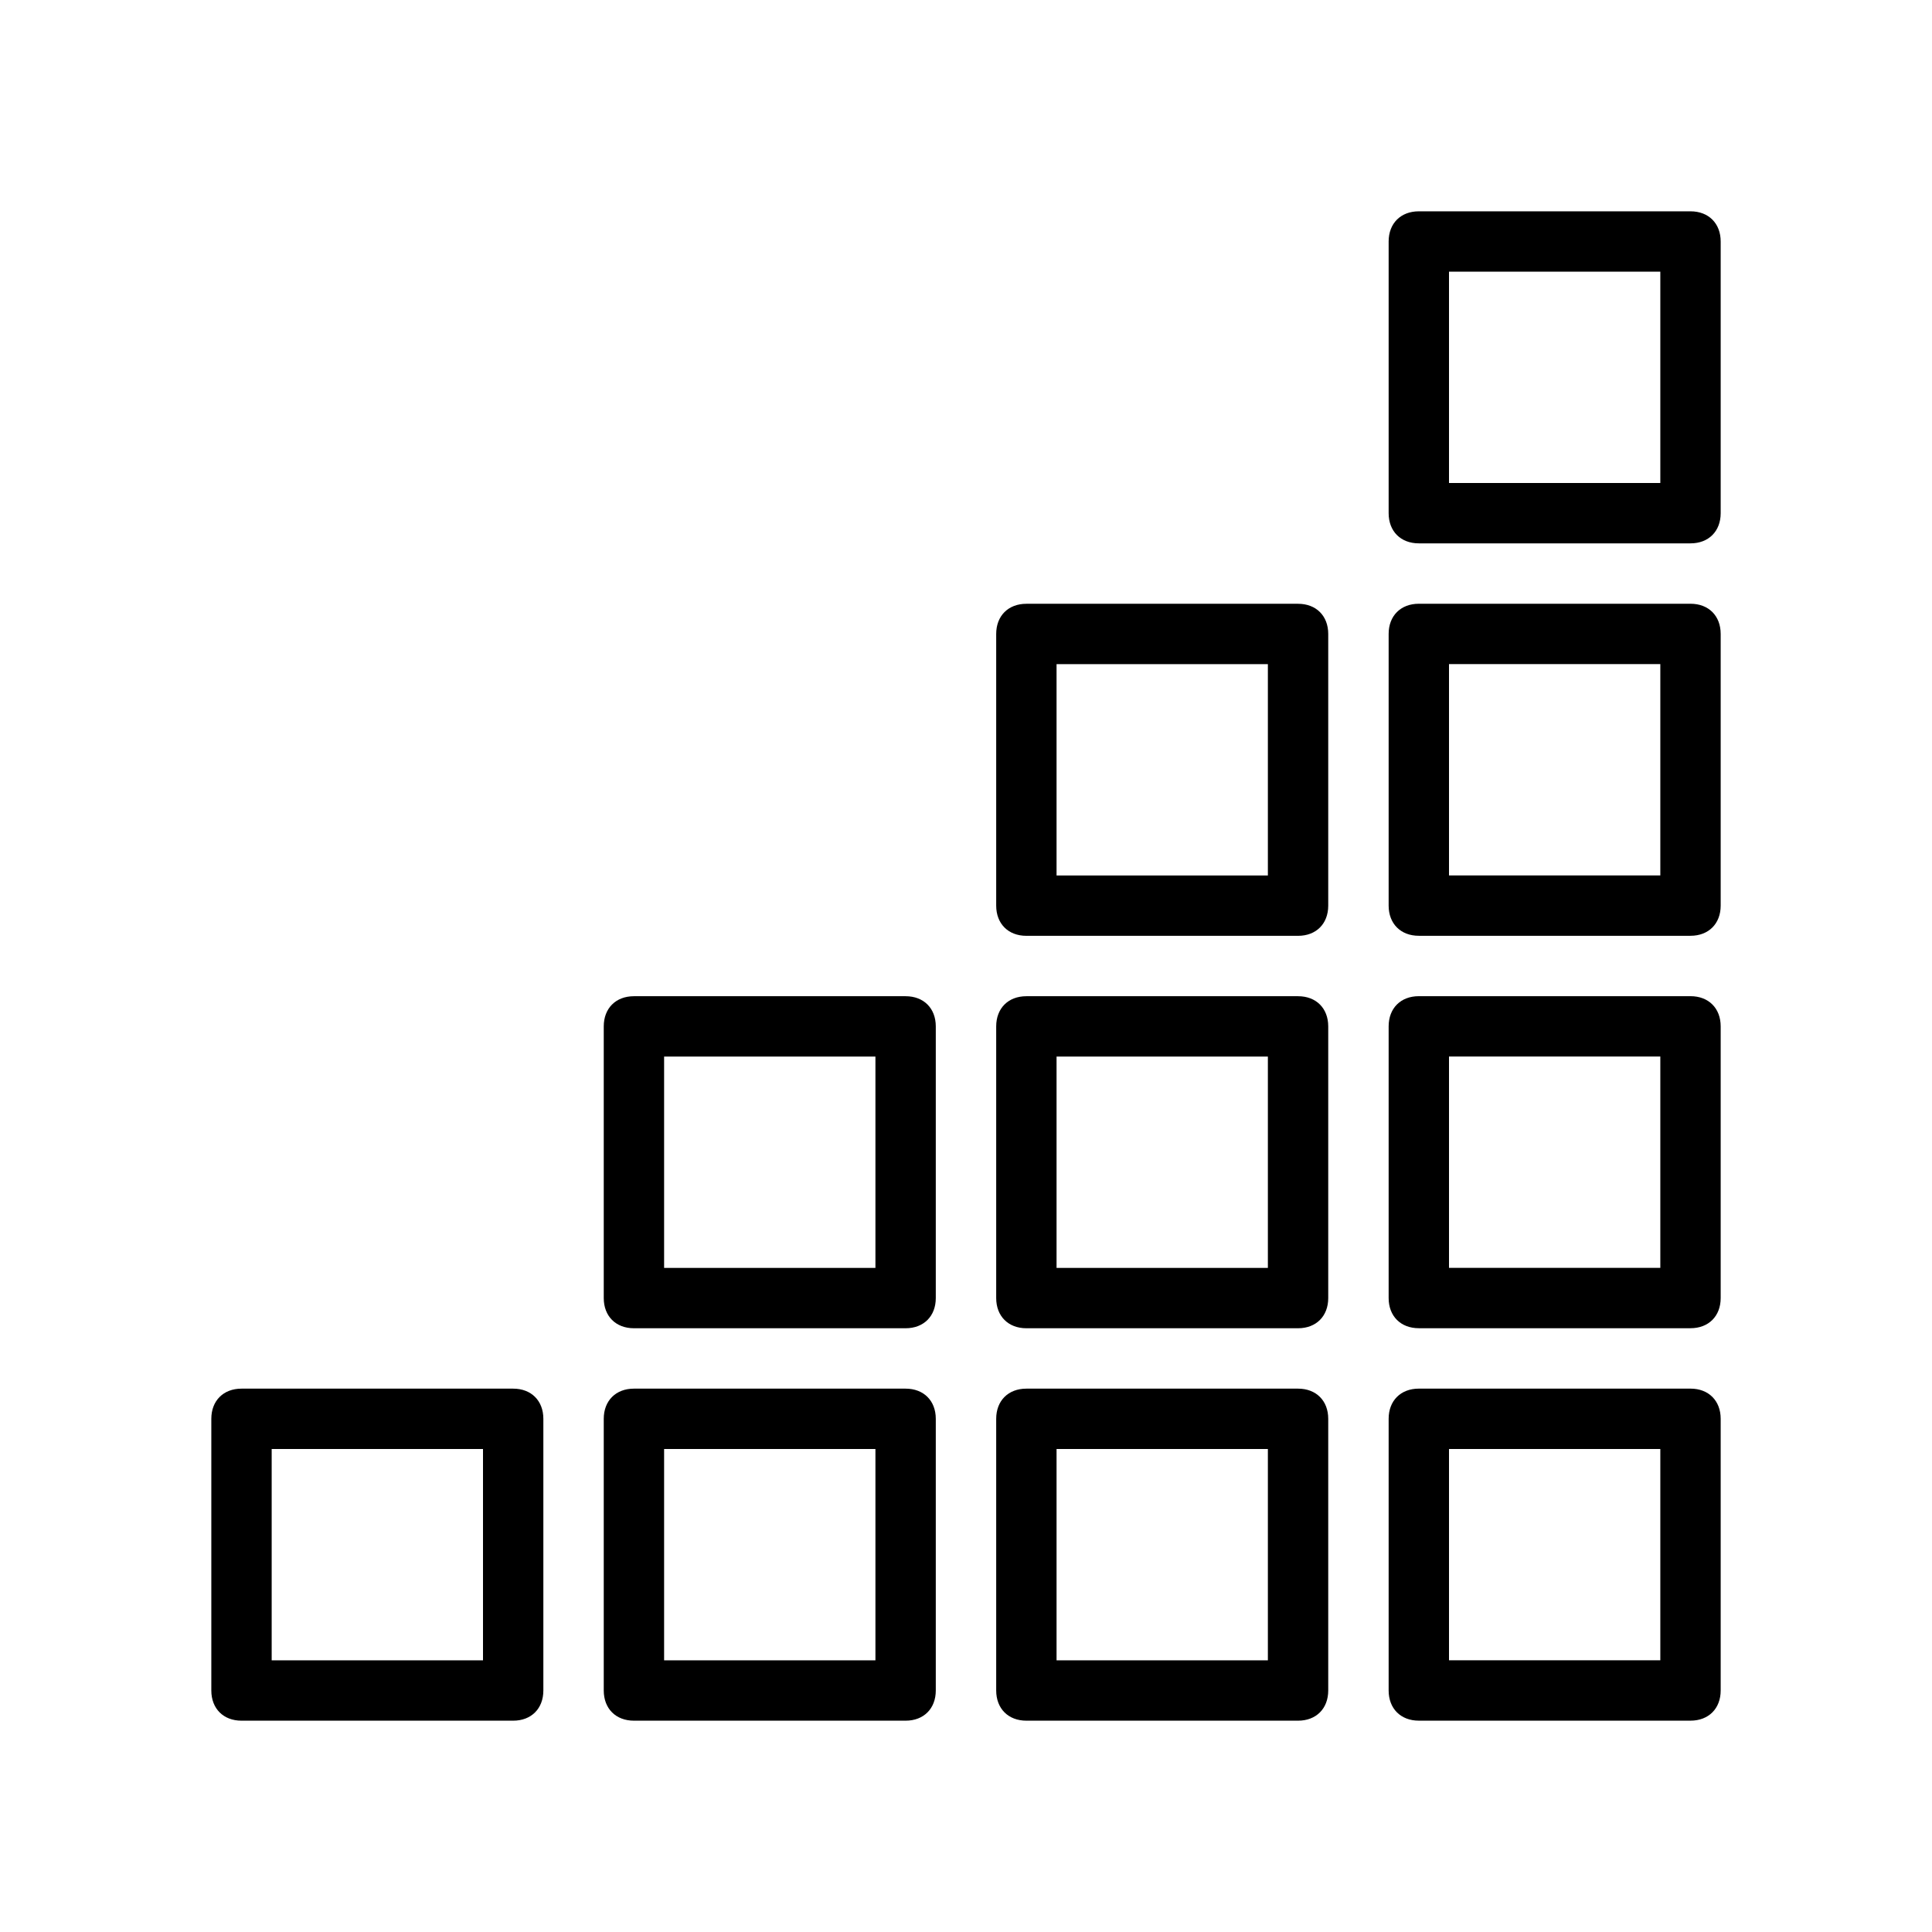
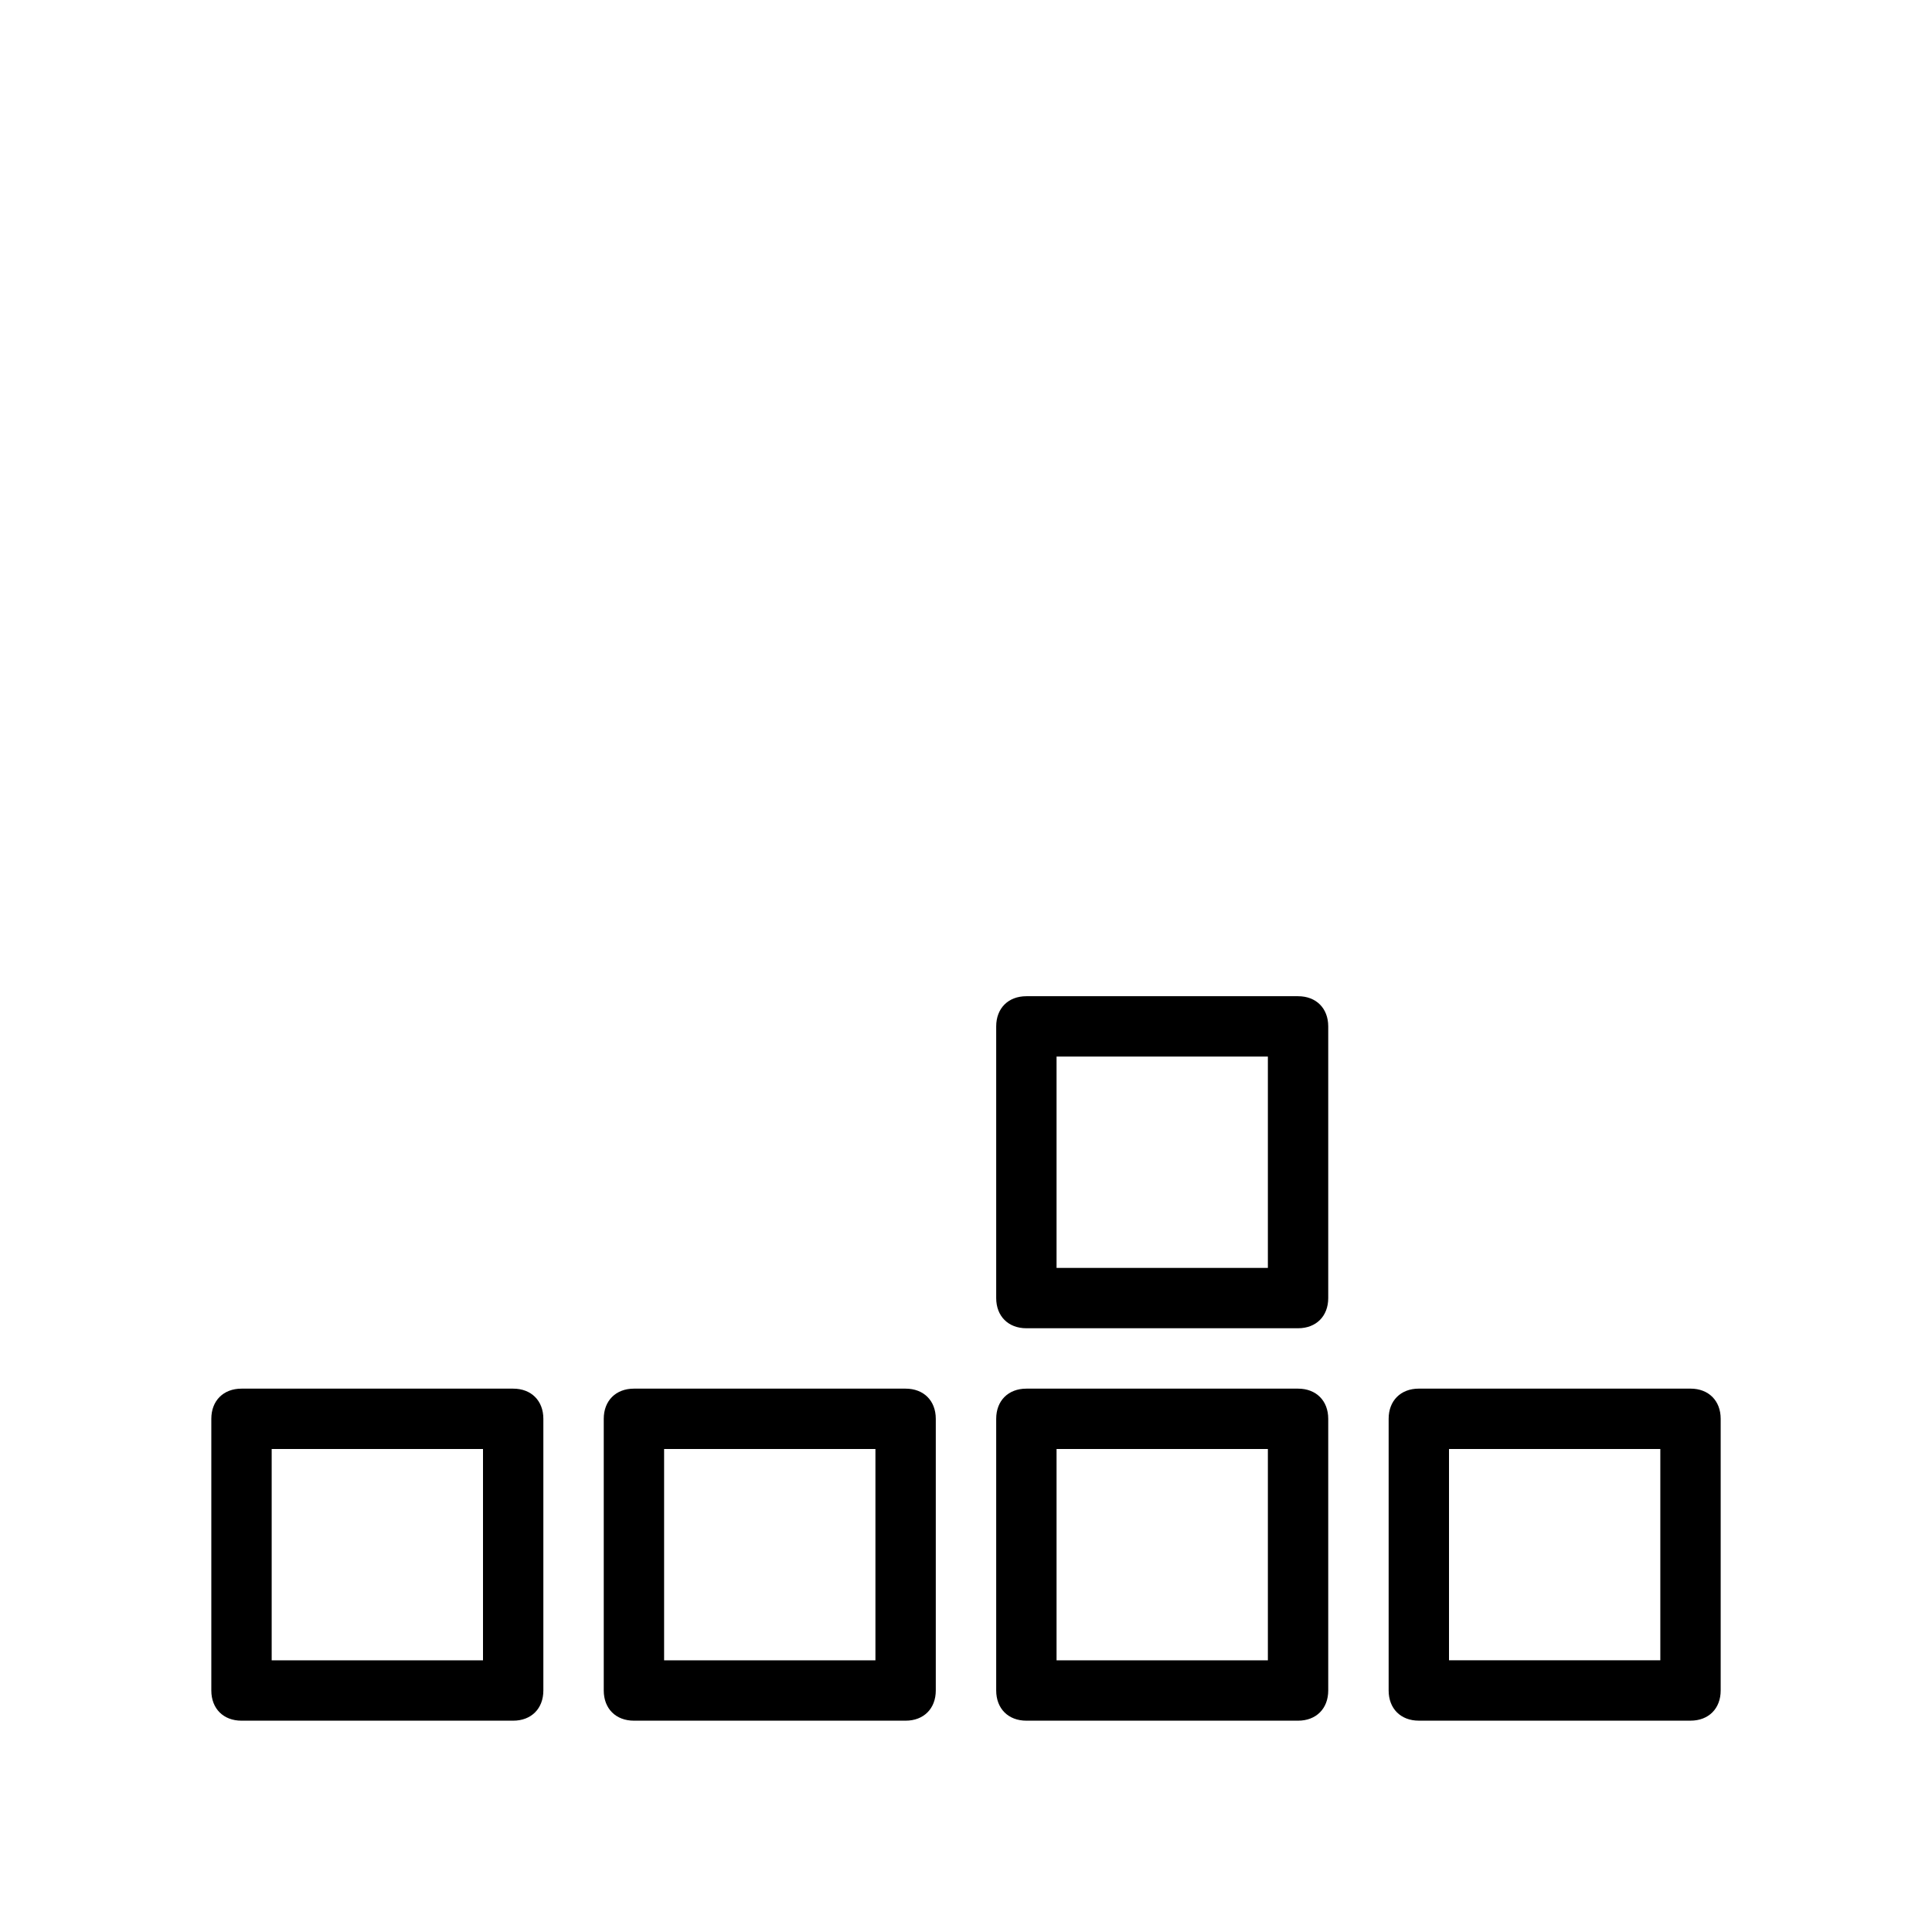
<svg xmlns="http://www.w3.org/2000/svg" width="100pt" height="100pt" version="1.1" viewBox="0 0 100 100">
  <path d="m12.5 89.062h14.062c0.938 0 1.562-0.625 1.562-1.562v-14.062c0-0.938-0.625-1.562-1.562-1.562h-14.062c-0.938 0-1.562 0.625-1.562 1.562v14.062c0 0.938 0.625 1.562 1.562 1.562zm1.562-14.062h10.938v10.938h-10.938z" />
  <path d="m32.812 89.062h14.062c0.938 0 1.562-0.625 1.562-1.562v-14.062c0-0.938-0.625-1.562-1.562-1.562h-14.062c-0.938 0-1.562 0.625-1.562 1.562v14.062c0 0.938 0.625 1.562 1.562 1.562zm1.562-14.062h10.938v10.938h-10.938z" />
  <path d="m87.5 71.875h-14.062c-0.938 0-1.562 0.625-1.562 1.562v14.062c0 0.938 0.625 1.562 1.562 1.562h14.062c0.938 0 1.562-0.625 1.562-1.562v-14.062c0-0.938-0.625-1.562-1.562-1.562zm-1.562 14.062h-10.938v-10.938h10.938z" />
  <path d="m53.125 89.062h14.062c0.938 0 1.562-0.625 1.562-1.562v-14.062c0-0.938-0.625-1.562-1.562-1.562h-14.062c-0.938 0-1.562 0.625-1.562 1.562v14.062c0 0.938 0.625 1.562 1.562 1.562zm1.562-14.062h10.938v10.938h-10.938z" />
-   <path d="m32.812 68.75h14.062c0.938 0 1.562-0.625 1.562-1.562v-14.062c0-0.938-0.625-1.562-1.562-1.562h-14.062c-0.938 0-1.562 0.625-1.562 1.562v14.062c0 0.938 0.625 1.562 1.562 1.562zm1.562-14.062h10.938v10.938h-10.938z" />
-   <path d="m87.5 51.562h-14.062c-0.938 0-1.562 0.625-1.562 1.562v14.062c0 0.938 0.625 1.562 1.562 1.562h14.062c0.938 0 1.562-0.625 1.562-1.562v-14.062c0-0.938-0.625-1.562-1.562-1.562zm-1.562 14.062h-10.938v-10.938h10.938z" />
  <path d="m53.125 68.75h14.062c0.938 0 1.562-0.625 1.562-1.562v-14.062c0-0.938-0.625-1.562-1.562-1.562h-14.062c-0.938 0-1.562 0.625-1.562 1.562v14.062c0 0.938 0.625 1.562 1.562 1.562zm1.562-14.062h10.938v10.938h-10.938z" />
-   <path d="m87.5 31.25h-14.062c-0.938 0-1.562 0.625-1.562 1.562v14.062c0 0.938 0.625 1.562 1.562 1.562h14.062c0.938 0 1.562-0.625 1.562-1.562v-14.062c0-0.938-0.625-1.562-1.562-1.562zm-1.562 14.062h-10.938v-10.938h10.938z" />
-   <path d="m87.5 10.938h-14.062c-0.938 0-1.562 0.625-1.562 1.562v14.062c0 0.938 0.625 1.562 1.562 1.562h14.062c0.938 0 1.562-0.625 1.562-1.562v-14.062c0-0.938-0.625-1.562-1.562-1.562zm-1.562 14.062h-10.938v-10.938h10.938z" />
-   <path d="m53.125 48.438h14.062c0.938 0 1.562-0.625 1.562-1.562v-14.062c0-0.938-0.625-1.562-1.562-1.562h-14.062c-0.938 0-1.562 0.625-1.562 1.562v14.062c0 0.938 0.625 1.562 1.562 1.562zm1.562-14.062h10.938v10.938h-10.938z" />
</svg>